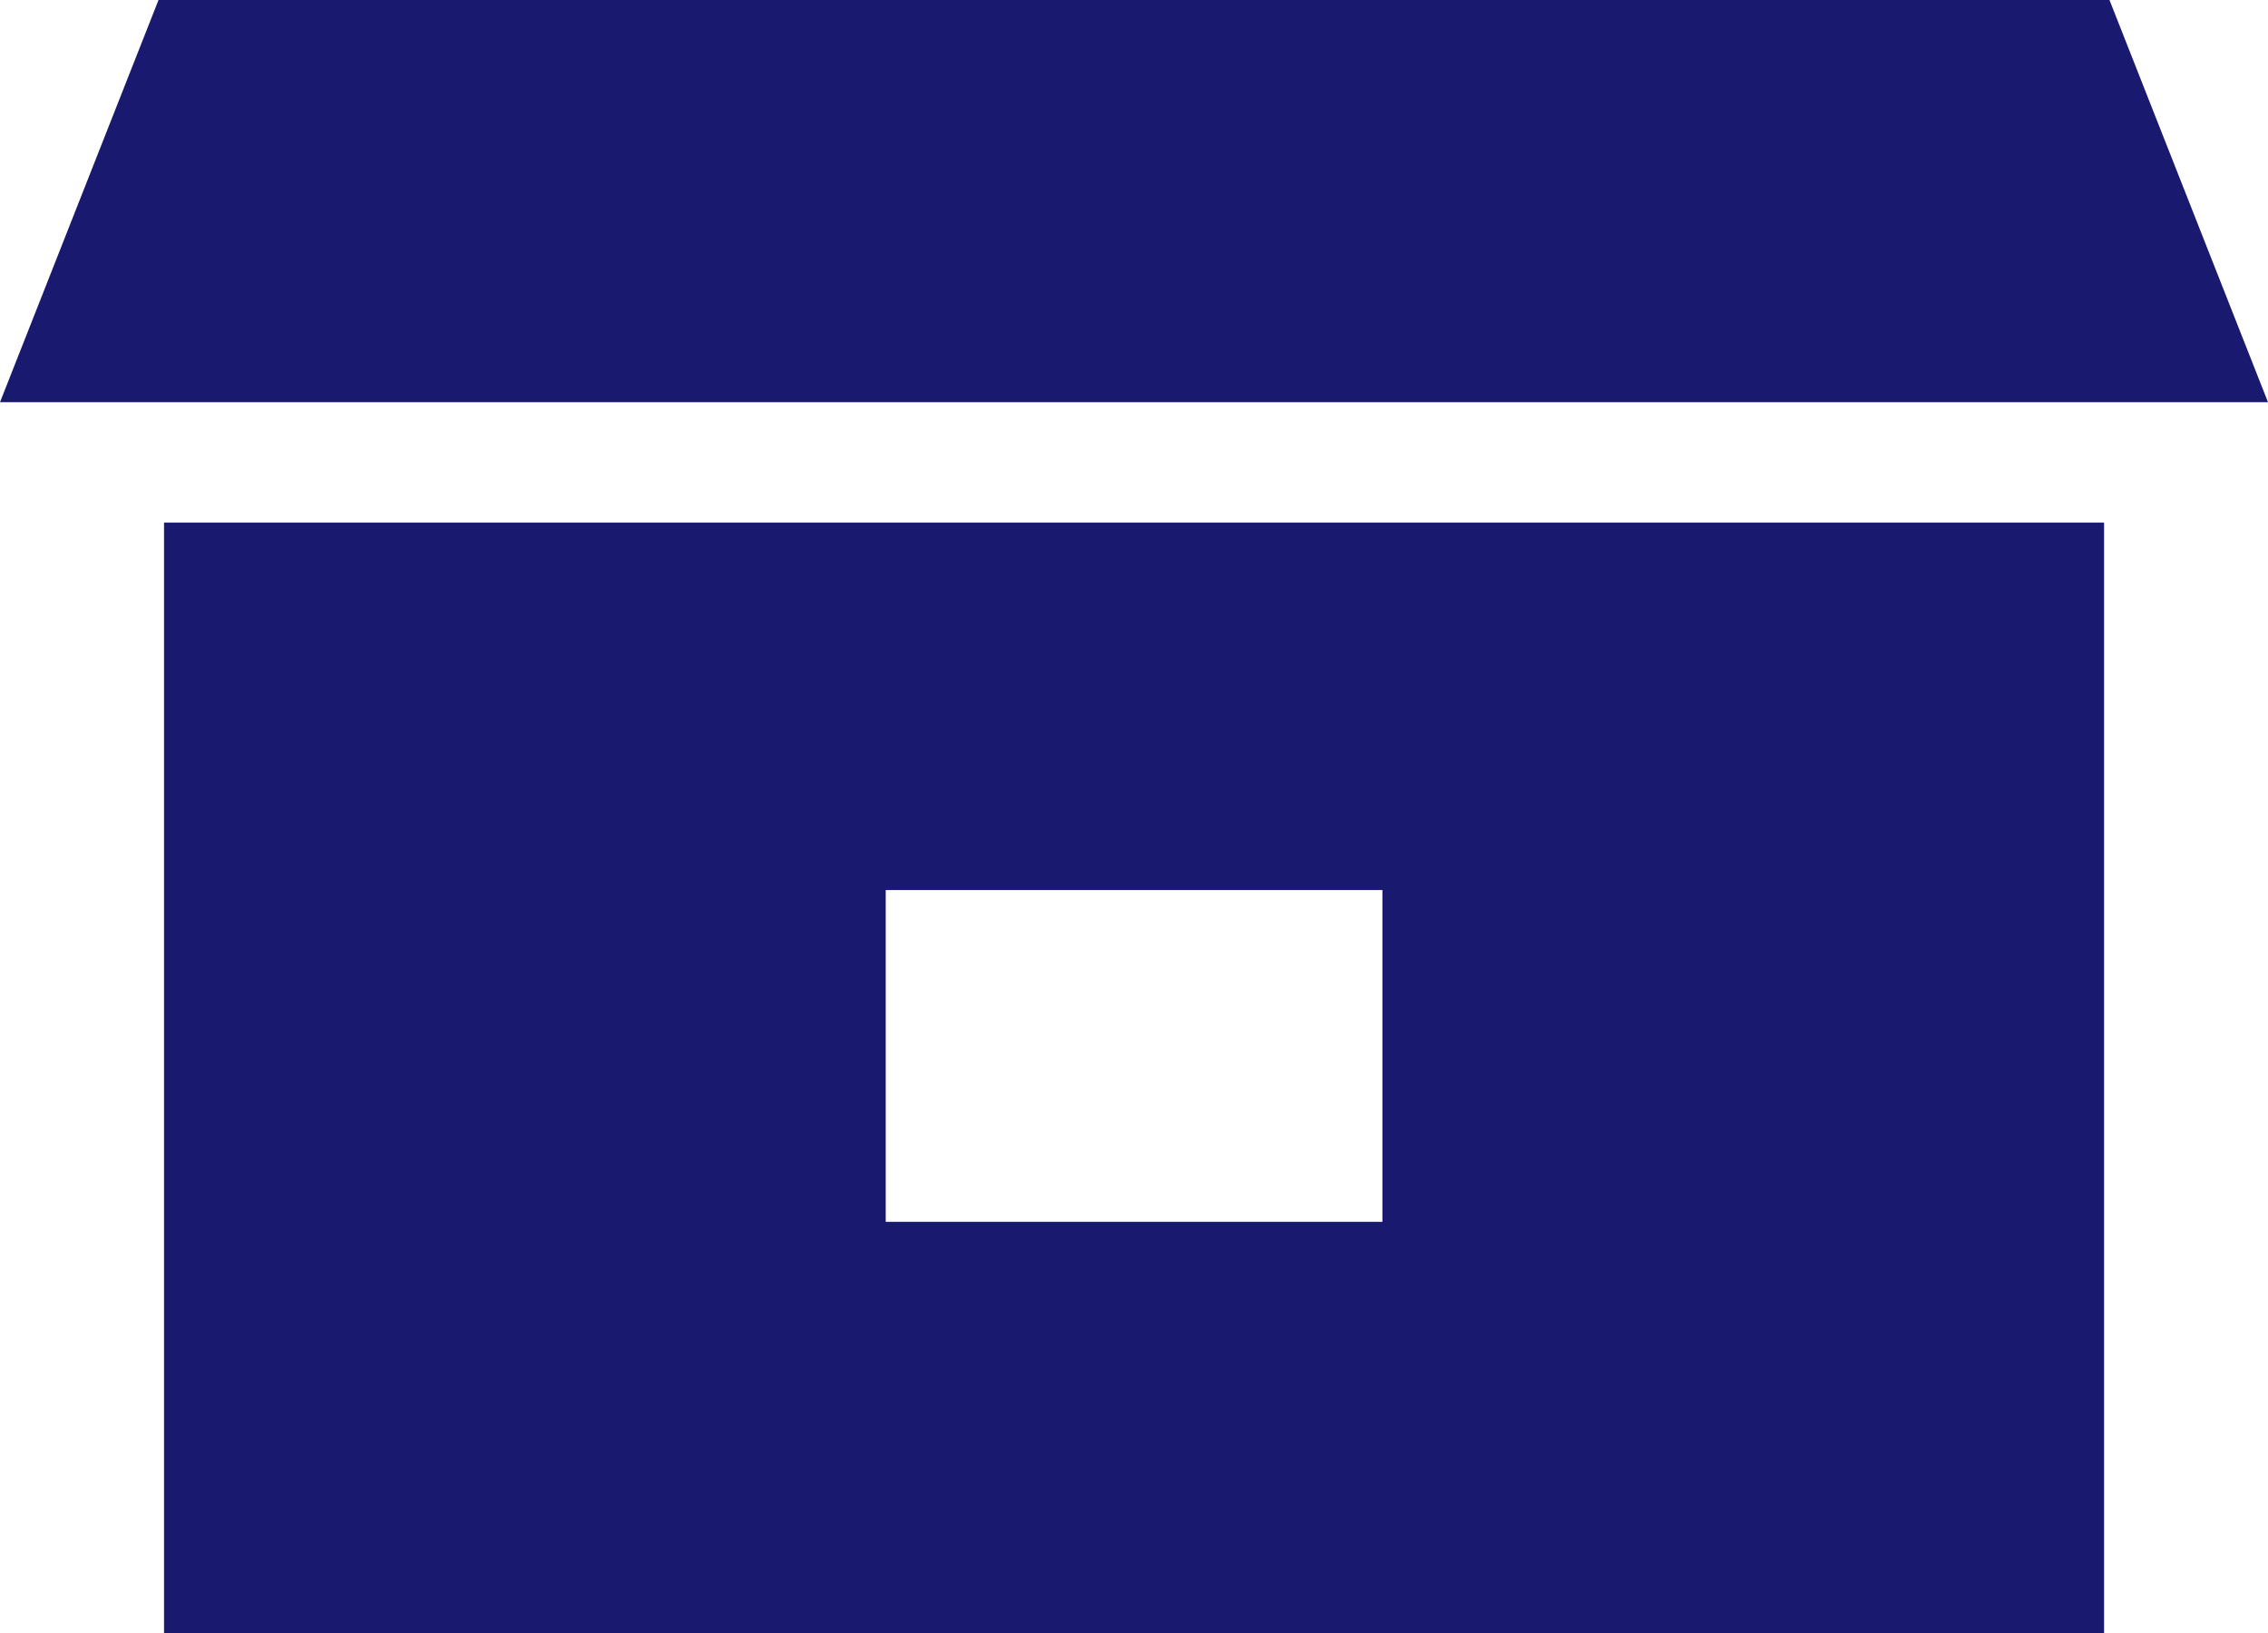
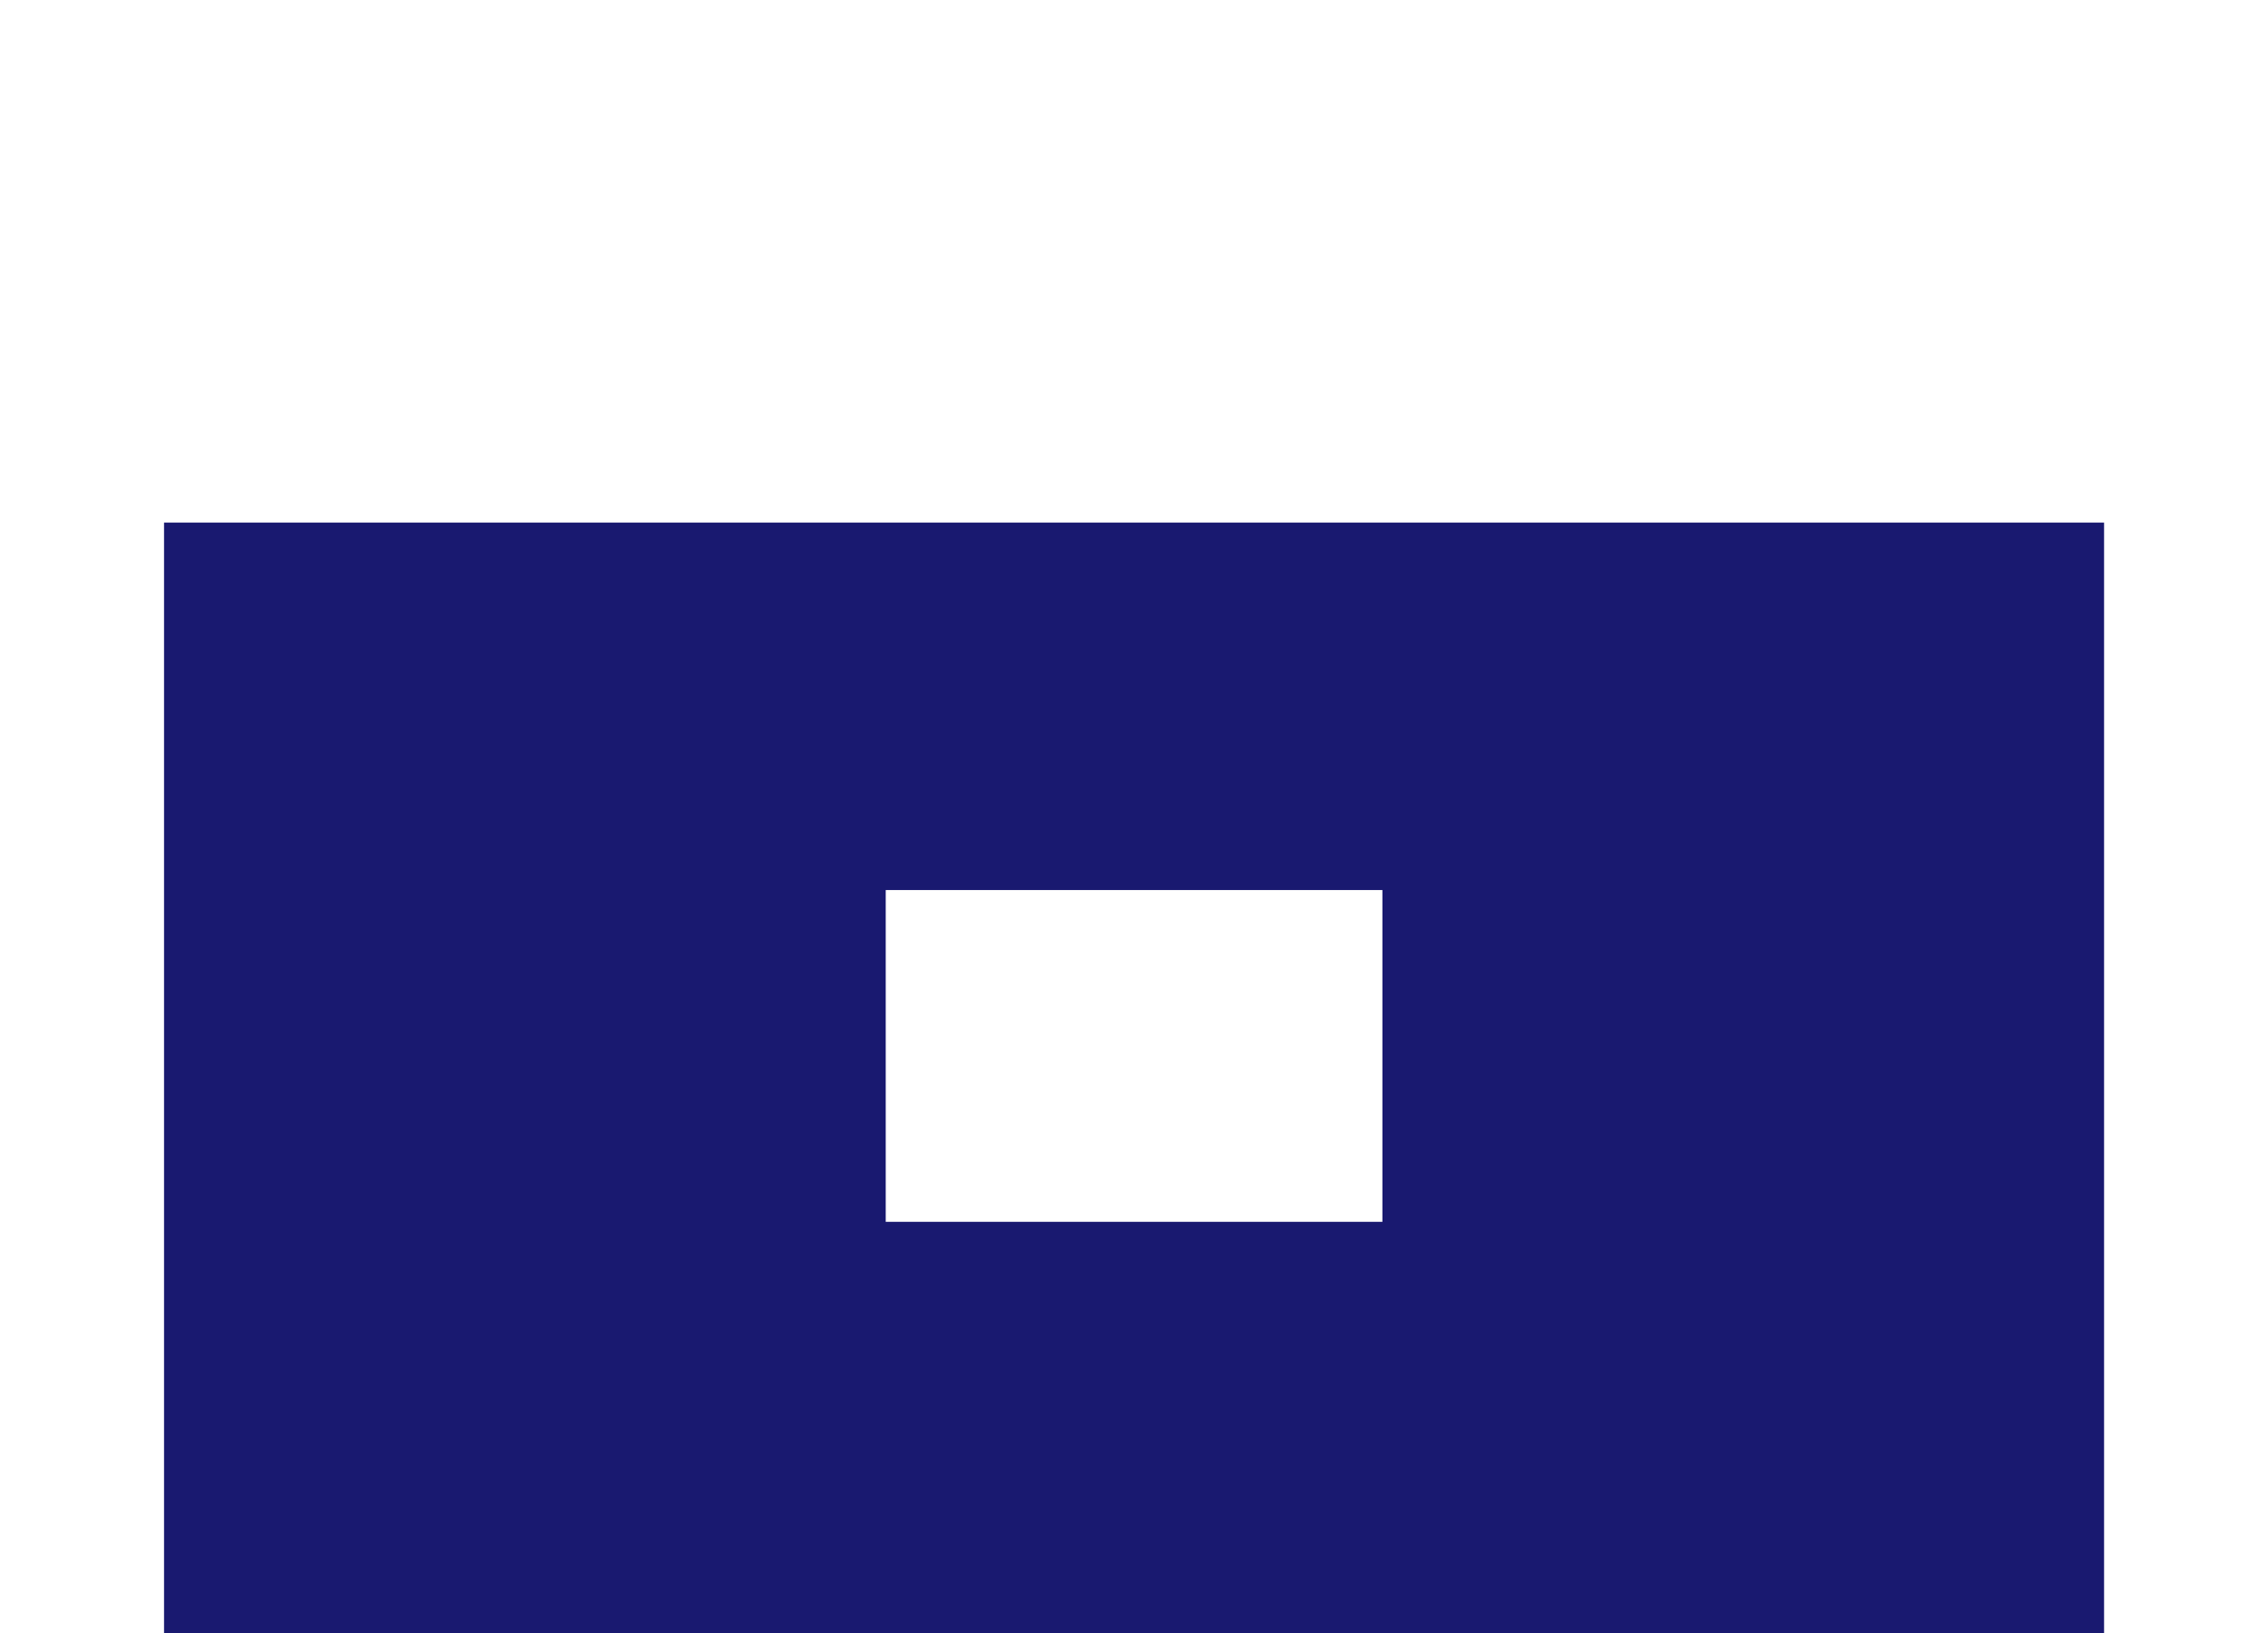
<svg xmlns="http://www.w3.org/2000/svg" viewBox="0 0 184.57 132.92">
  <defs>
    <style>.cls-1{fill:#191970;}</style>
  </defs>
  <g id="Layer_2" data-name="Layer 2">
    <g id="レイヤー_1" data-name="レイヤー 1">
      <path class="cls-1" d="M13.35,132.92H171.23V42.53H13.35ZM72.08,72.43H112.5v27H72.08Z" />
-       <polygon class="cls-1" points="171.67 0 12.9 0 0 32.73 184.57 32.73 171.67 0" />
    </g>
  </g>
</svg>